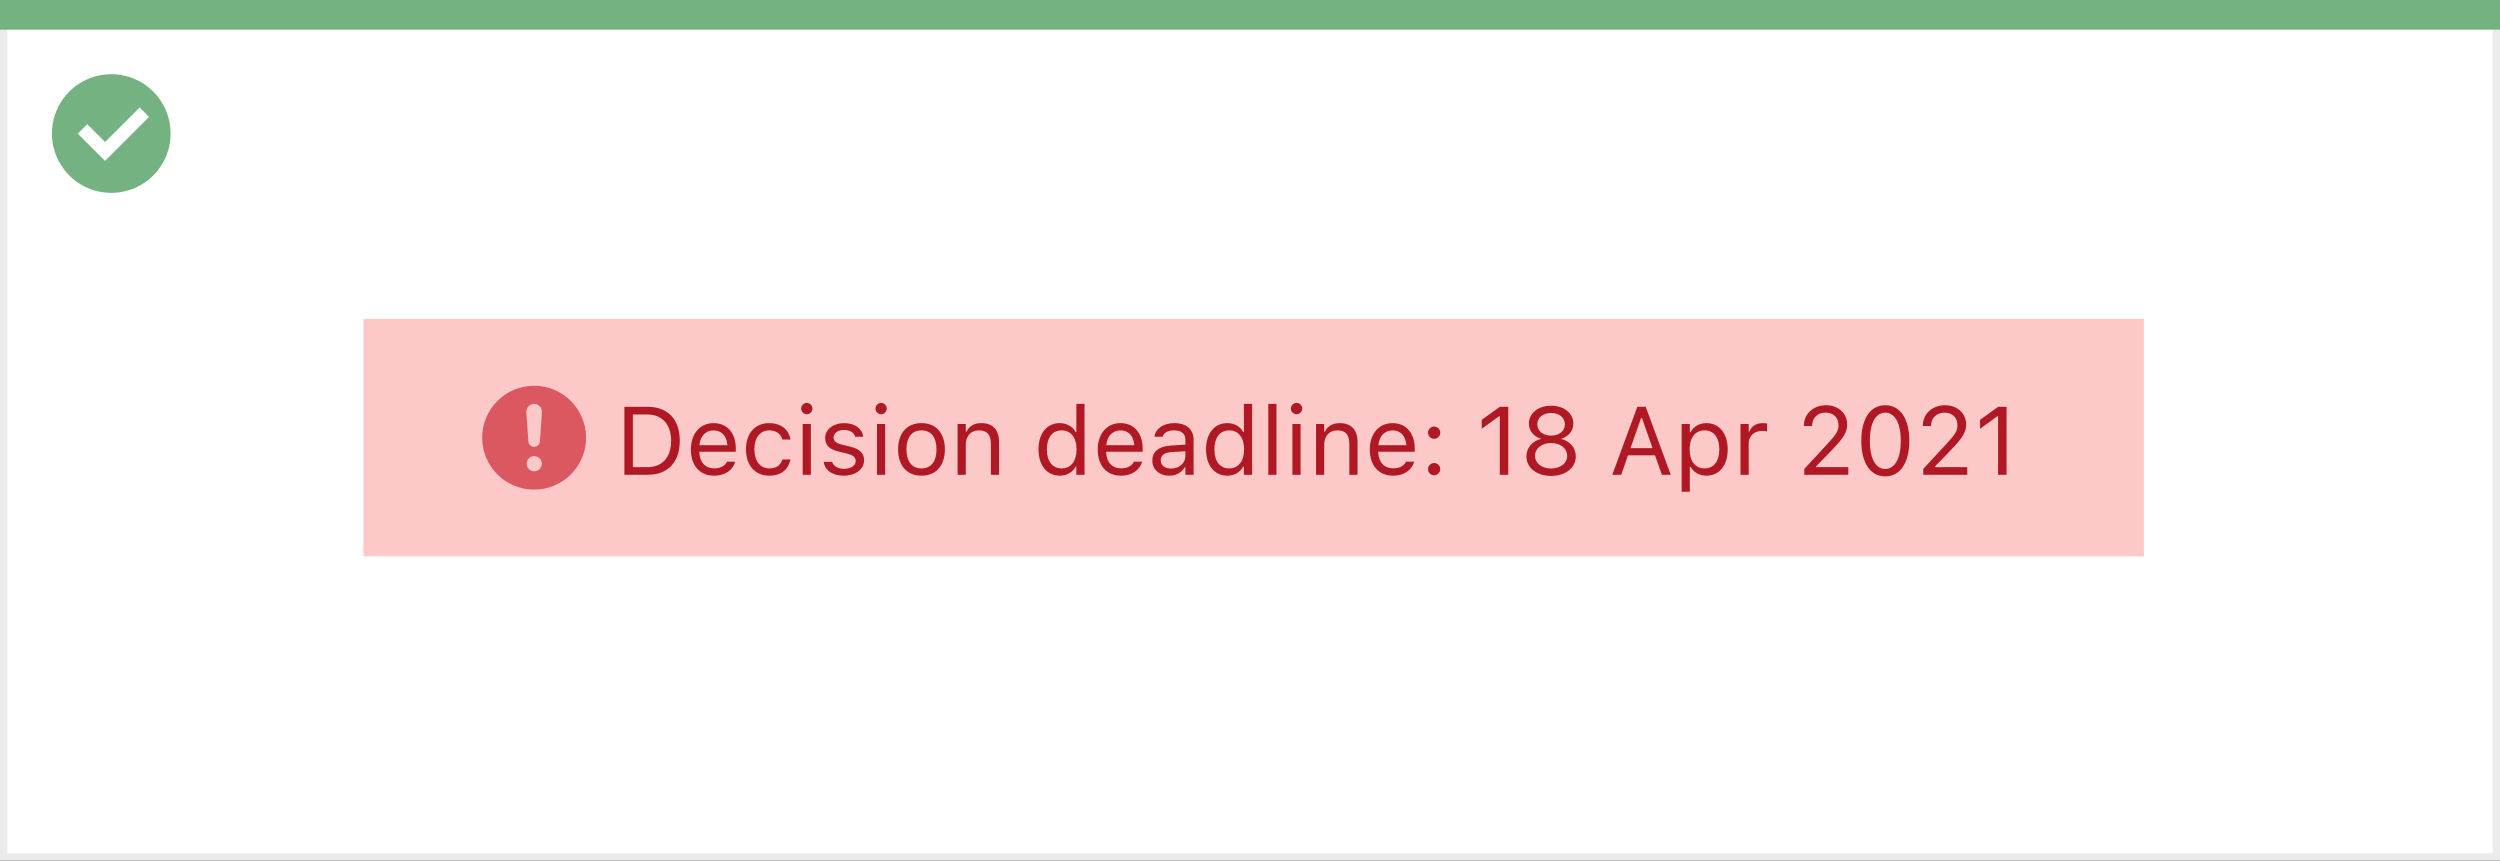
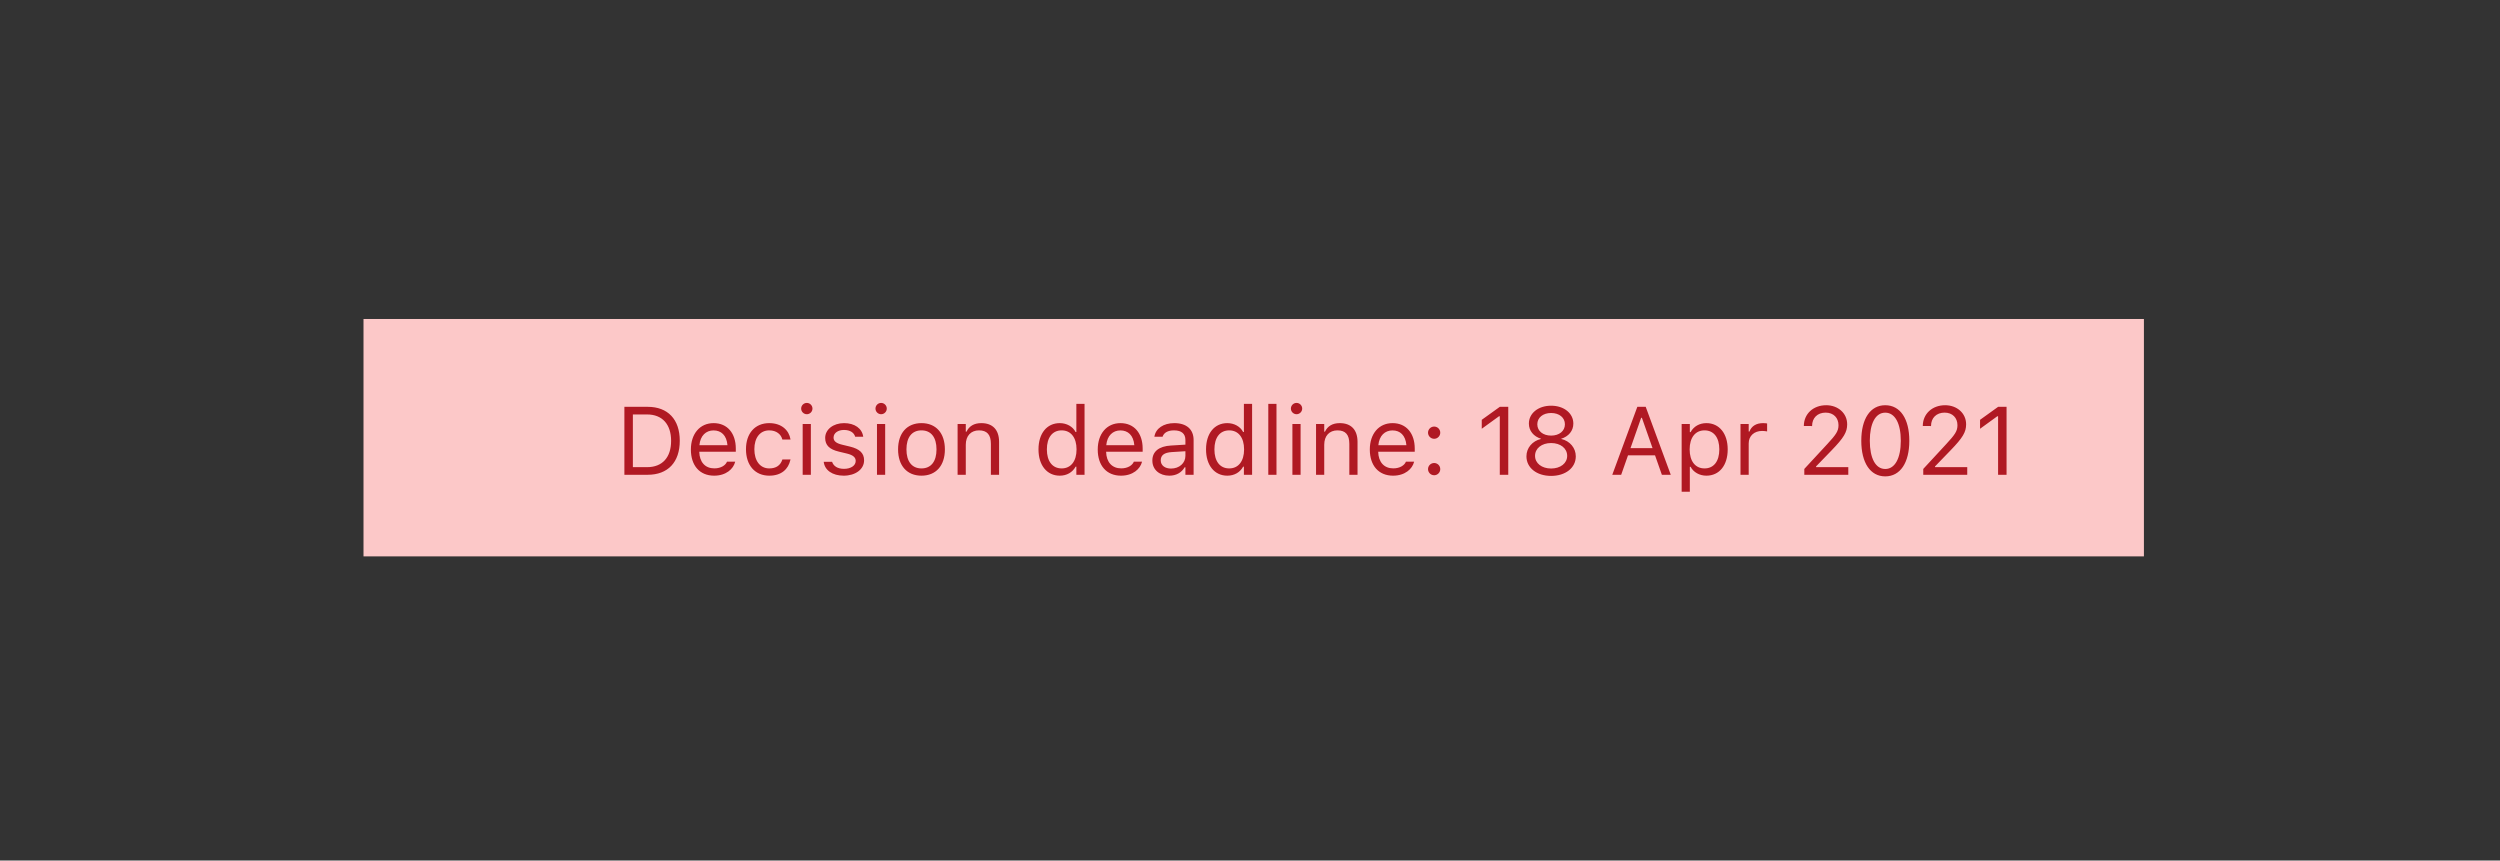
<svg xmlns="http://www.w3.org/2000/svg" width="337" height="116" viewBox="0 0 337 116" fill="none">
  <rect x="0" y="0" width="337" height="116" fill="#333333" stroke="none" />
-   <rect x="0.5" y="0.5" width="336" height="115" fill="white" stroke="#EBEBEB" />
-   <path d="M0 0H337V4H0V0Z" fill="#74B281" />
-   <path d="M15.003 10C11.767 9.999 8.849 11.947 7.61 14.936C6.371 17.926 7.055 21.367 9.342 23.656C11.63 25.944 15.071 26.629 18.061 25.391C21.051 24.153 23 21.236 23 18C23 15.879 22.158 13.844 20.658 12.344C19.159 10.844 17.125 10 15.003 10ZM14.161 21.689L10.486 18.015L11.758 16.741L14.161 19.144L18.819 14.485L20.091 15.759L14.161 21.689Z" fill="#74B281" />
  <rect x="49" y="43" width="240" height="32" fill="#FCC8C8" />
-   <path fill-rule="evenodd" clip-rule="evenodd" d="M72 52C68.134 52 65 55.134 65 59C65 62.866 68.134 66 72 66C75.866 66 79 62.866 79 59C79 57.144 78.263 55.363 76.95 54.05C75.637 52.737 73.856 52 72 52ZM72.018 63.531C71.604 63.531 71.231 63.282 71.073 62.899C70.914 62.517 71.002 62.076 71.294 61.784C71.587 61.491 72.027 61.403 72.41 61.562C72.793 61.72 73.042 62.093 73.042 62.507C73.042 63.073 72.584 63.531 72.018 63.531L72.018 63.531ZM72.779 59.509L73.053 55.572C73.056 55.523 73.056 55.475 73.053 55.426C73.027 55.05 72.802 54.715 72.463 54.55C72.124 54.384 71.723 54.412 71.41 54.623C71.097 54.834 70.921 55.196 70.947 55.572L71.221 59.509C71.249 59.919 71.589 60.236 72 60.236C72.411 60.236 72.751 59.919 72.779 59.509Z" fill="#DB5860" />
  <mask id="mask0_1795_25172" style="mask-type:alpha" maskUnits="userSpaceOnUse" x="65" y="52" width="14" height="14">
    <path fill-rule="evenodd" clip-rule="evenodd" d="M72 52C68.134 52 65 55.134 65 59C65 62.866 68.134 66 72 66C75.866 66 79 62.866 79 59C79 57.144 78.263 55.363 76.95 54.05C75.637 52.737 73.856 52 72 52ZM72.018 63.531C71.604 63.531 71.231 63.282 71.073 62.899C70.914 62.517 71.002 62.076 71.294 61.784C71.587 61.491 72.027 61.403 72.41 61.562C72.793 61.72 73.042 62.093 73.042 62.507C73.042 63.073 72.584 63.531 72.018 63.531L72.018 63.531ZM72.779 59.509L73.053 55.572C73.056 55.523 73.056 55.475 73.053 55.426C73.027 55.05 72.802 54.715 72.463 54.55C72.124 54.384 71.723 54.412 71.41 54.623C71.097 54.834 70.921 55.196 70.947 55.572L71.221 59.509C71.249 59.919 71.589 60.236 72 60.236C72.411 60.236 72.751 59.919 72.779 59.509Z" fill="white" />
  </mask>
  <g mask="url(#mask0_1795_25172)">
</g>
-   <path d="M84.168 64H87.31C90.033 64 91.633 62.305 91.633 59.423V59.411C91.633 56.535 90.027 54.84 87.31 54.84H84.168V64ZM85.311 62.972V55.869H87.234C89.265 55.869 90.465 57.189 90.465 59.423V59.436C90.465 61.664 89.278 62.972 87.234 62.972H85.311ZM96.267 64.121C97.879 64.121 98.856 63.206 99.091 62.28L99.104 62.229H97.999L97.974 62.286C97.79 62.699 97.219 63.137 96.292 63.137C95.073 63.137 94.293 62.312 94.261 60.896H99.186V60.464C99.186 58.42 98.057 57.037 96.197 57.037C94.337 57.037 93.131 58.484 93.131 60.598V60.604C93.131 62.749 94.311 64.121 96.267 64.121ZM96.19 58.02C97.2 58.02 97.949 58.662 98.063 60.014H94.28C94.4 58.712 95.175 58.02 96.19 58.02ZM103.7 64.121C105.344 64.121 106.264 63.238 106.543 62.001L106.556 61.931L105.464 61.937L105.452 61.975C105.198 62.737 104.614 63.143 103.693 63.143C102.475 63.143 101.688 62.134 101.688 60.56V60.547C101.688 59.004 102.462 58.014 103.693 58.014C104.677 58.014 105.287 58.56 105.458 59.233L105.464 59.252H106.562L106.556 59.214C106.353 57.995 105.356 57.037 103.693 57.037C101.776 57.037 100.558 58.42 100.558 60.547V60.56C100.558 62.73 101.783 64.121 103.7 64.121ZM108.759 55.837C109.178 55.837 109.521 55.494 109.521 55.075C109.521 54.656 109.178 54.313 108.759 54.313C108.34 54.313 107.997 54.656 107.997 55.075C107.997 55.494 108.34 55.837 108.759 55.837ZM108.2 64H109.305V57.157H108.2V64ZM113.735 64.121C115.291 64.121 116.478 63.276 116.478 62.058V62.045C116.478 61.067 115.855 60.509 114.567 60.198L113.513 59.944C112.707 59.747 112.364 59.455 112.364 58.992V58.979C112.364 58.376 112.961 57.957 113.773 57.957C114.599 57.957 115.132 58.331 115.278 58.871H116.363C116.211 57.754 115.214 57.037 113.78 57.037C112.326 57.037 111.234 57.894 111.234 59.03V59.036C111.234 60.02 111.812 60.579 113.094 60.883L114.154 61.137C114.999 61.34 115.348 61.664 115.348 62.127V62.14C115.348 62.762 114.694 63.2 113.773 63.2C112.897 63.2 112.352 62.826 112.167 62.254H111.038C111.165 63.384 112.212 64.121 113.735 64.121ZM118.775 55.837C119.194 55.837 119.537 55.494 119.537 55.075C119.537 54.656 119.194 54.313 118.775 54.313C118.356 54.313 118.014 54.656 118.014 55.075C118.014 55.494 118.356 55.837 118.775 55.837ZM118.217 64H119.321V57.157H118.217V64ZM124.215 64.121C126.164 64.121 127.37 62.775 127.37 60.585V60.572C127.37 58.376 126.164 57.037 124.215 57.037C122.267 57.037 121.061 58.376 121.061 60.572V60.585C121.061 62.775 122.267 64.121 124.215 64.121ZM124.215 63.143C122.92 63.143 122.19 62.197 122.19 60.585V60.572C122.19 58.954 122.92 58.014 124.215 58.014C125.51 58.014 126.24 58.954 126.24 60.572V60.585C126.24 62.197 125.51 63.143 124.215 63.143ZM129.084 64H130.188V59.95C130.188 58.751 130.88 58.014 131.972 58.014C133.064 58.014 133.572 58.605 133.572 59.836V64H134.676V59.569C134.676 57.944 133.819 57.037 132.283 57.037C131.274 57.037 130.633 57.462 130.29 58.185H130.188V57.157H129.084V64ZM142.858 64.121C143.811 64.121 144.572 63.67 144.991 62.908H145.093V64H146.197V54.44H145.093V58.236H144.991C144.617 57.506 143.798 57.037 142.858 57.037C141.119 57.037 139.989 58.427 139.989 60.572V60.585C139.989 62.718 141.125 64.121 142.858 64.121ZM143.112 63.143C141.862 63.143 141.119 62.178 141.119 60.585V60.572C141.119 58.979 141.862 58.014 143.112 58.014C144.356 58.014 145.118 58.992 145.118 60.572V60.585C145.118 62.166 144.356 63.143 143.112 63.143ZM151.11 64.121C152.723 64.121 153.7 63.206 153.935 62.28L153.948 62.229H152.843L152.818 62.286C152.634 62.699 152.062 63.137 151.136 63.137C149.917 63.137 149.136 62.312 149.104 60.896H154.03V60.464C154.03 58.42 152.9 57.037 151.041 57.037C149.181 57.037 147.975 58.484 147.975 60.598V60.604C147.975 62.749 149.155 64.121 151.11 64.121ZM151.034 58.02C152.043 58.02 152.792 58.662 152.907 60.014H149.124C149.244 58.712 150.019 58.02 151.034 58.02ZM157.623 64.121C158.543 64.121 159.261 63.721 159.692 62.991H159.794V64H160.898V59.315C160.898 57.894 159.965 57.037 158.296 57.037C156.836 57.037 155.795 57.76 155.617 58.833L155.611 58.871H156.715L156.722 58.852C156.899 58.319 157.439 58.014 158.258 58.014C159.28 58.014 159.794 58.471 159.794 59.315V59.938L157.833 60.058C156.239 60.153 155.338 60.858 155.338 62.077V62.089C155.338 63.334 156.322 64.121 157.623 64.121ZM156.468 62.064V62.051C156.468 61.372 156.925 61.004 157.966 60.94L159.794 60.826V61.448C159.794 62.426 158.975 63.162 157.852 63.162C157.058 63.162 156.468 62.756 156.468 62.064ZM165.443 64.121C166.396 64.121 167.157 63.67 167.576 62.908H167.678V64H168.782V54.44H167.678V58.236H167.576C167.202 57.506 166.383 57.037 165.443 57.037C163.704 57.037 162.574 58.427 162.574 60.572V60.585C162.574 62.718 163.71 64.121 165.443 64.121ZM165.697 63.143C164.447 63.143 163.704 62.178 163.704 60.585V60.572C163.704 58.979 164.447 58.014 165.697 58.014C166.941 58.014 167.703 58.992 167.703 60.572V60.585C167.703 62.166 166.941 63.143 165.697 63.143ZM170.966 64H172.07V54.44H170.966V64ZM174.774 55.837C175.193 55.837 175.536 55.494 175.536 55.075C175.536 54.656 175.193 54.313 174.774 54.313C174.355 54.313 174.013 54.656 174.013 55.075C174.013 55.494 174.355 55.837 174.774 55.837ZM174.216 64H175.32V57.157H174.216V64ZM177.402 64H178.507V59.95C178.507 58.751 179.199 58.014 180.291 58.014C181.382 58.014 181.89 58.605 181.89 59.836V64H182.995V59.569C182.995 57.944 182.138 57.037 180.602 57.037C179.592 57.037 178.951 57.462 178.608 58.185H178.507V57.157H177.402V64ZM187.787 64.121C189.399 64.121 190.377 63.206 190.612 62.28L190.625 62.229H189.52L189.495 62.286C189.311 62.699 188.739 63.137 187.812 63.137C186.594 63.137 185.813 62.312 185.781 60.896H190.707V60.464C190.707 58.42 189.577 57.037 187.717 57.037C185.857 57.037 184.651 58.484 184.651 60.598V60.604C184.651 62.749 185.832 64.121 187.787 64.121ZM187.711 58.02C188.72 58.02 189.469 58.662 189.583 60.014H185.8C185.921 58.712 186.695 58.02 187.711 58.02ZM193.322 59.15C193.779 59.15 194.147 58.776 194.147 58.325C194.147 57.868 193.779 57.5 193.322 57.5C192.872 57.5 192.497 57.868 192.497 58.325C192.497 58.776 192.872 59.15 193.322 59.15ZM193.322 64.064C193.779 64.064 194.147 63.689 194.147 63.238C194.147 62.781 193.779 62.413 193.322 62.413C192.872 62.413 192.497 62.781 192.497 63.238C192.497 63.689 192.872 64.064 193.322 64.064ZM202.171 64H203.313V54.84H202.177L199.74 56.592V57.798L202.069 56.11H202.171V64ZM209.09 64.152C211.032 64.152 212.416 63.06 212.416 61.524V61.512C212.416 60.382 211.623 59.442 210.448 59.169V59.144C211.451 58.833 212.086 58.071 212.086 57.106V57.094C212.086 55.71 210.823 54.688 209.09 54.688C207.357 54.688 206.094 55.71 206.094 57.094V57.106C206.094 58.071 206.729 58.833 207.731 59.144V59.169C206.557 59.442 205.764 60.382 205.764 61.512V61.524C205.764 63.06 207.147 64.152 209.09 64.152ZM209.09 58.719C207.985 58.719 207.23 58.09 207.23 57.202V57.189C207.23 56.3 207.985 55.672 209.09 55.672C210.194 55.672 210.95 56.3 210.95 57.189V57.202C210.95 58.09 210.194 58.719 209.09 58.719ZM209.09 63.156C207.827 63.156 206.925 62.445 206.925 61.455V61.442C206.925 60.439 207.82 59.722 209.09 59.722C210.359 59.722 211.254 60.439 211.254 61.442V61.455C211.254 62.445 210.353 63.156 209.09 63.156ZM217.335 64H218.535L219.456 61.378H223.099L224.02 64H225.219L221.842 54.84H220.712L217.335 64ZM221.227 56.319H221.328L222.763 60.407H219.792L221.227 56.319ZM226.686 66.285H227.79V62.921H227.892C228.266 63.651 229.085 64.121 230.024 64.121C231.764 64.121 232.894 62.73 232.894 60.585V60.572C232.894 58.44 231.757 57.037 230.024 57.037C229.072 57.037 228.311 57.487 227.892 58.249H227.79V57.157H226.686V66.285ZM229.771 63.143C228.526 63.143 227.765 62.166 227.765 60.585V60.572C227.765 58.992 228.526 58.014 229.771 58.014C231.021 58.014 231.764 58.979 231.764 60.572V60.585C231.764 62.178 231.021 63.143 229.771 63.143ZM234.62 64H235.725V59.76C235.725 58.757 236.474 58.09 237.527 58.09C237.769 58.09 237.978 58.116 238.207 58.154V57.081C238.099 57.062 237.864 57.037 237.654 57.037C236.728 57.037 236.086 57.456 235.826 58.173H235.725V57.157H234.62V64ZM243.221 64H249.15V62.972H244.808V62.87L246.89 60.718C248.547 59.011 248.998 58.249 248.998 57.202V57.189C248.998 55.71 247.772 54.624 246.173 54.624C244.421 54.624 243.164 55.792 243.158 57.417L243.17 57.424L244.262 57.43L244.269 57.417C244.269 56.338 244.999 55.621 246.097 55.621C247.176 55.621 247.83 56.345 247.83 57.31V57.322C247.83 58.122 247.487 58.598 246.319 59.861L243.221 63.213V64ZM254.133 64.216C256.158 64.216 257.376 62.369 257.376 59.423V59.411C257.376 56.465 256.158 54.624 254.133 54.624C252.108 54.624 250.902 56.465 250.902 59.411V59.423C250.902 62.369 252.108 64.216 254.133 64.216ZM254.133 63.219C252.819 63.219 252.051 61.759 252.051 59.423V59.411C252.051 57.075 252.819 55.627 254.133 55.627C255.447 55.627 256.228 57.075 256.228 59.411V59.423C256.228 61.759 255.447 63.219 254.133 63.219ZM259.255 64H265.184V62.972H260.842V62.87L262.924 60.718C264.581 59.011 265.032 58.249 265.032 57.202V57.189C265.032 55.71 263.807 54.624 262.207 54.624C260.455 54.624 259.198 55.792 259.192 57.417L259.205 57.424L260.296 57.43L260.303 57.417C260.303 56.338 261.033 55.621 262.131 55.621C263.21 55.621 263.864 56.345 263.864 57.31V57.322C263.864 58.122 263.521 58.598 262.353 59.861L259.255 63.213V64ZM269.342 64H270.484V54.84H269.348L266.911 56.592V57.798L269.24 56.11H269.342V64Z" fill="#B01923" />
+   <path d="M84.168 64H87.31C90.033 64 91.633 62.305 91.633 59.423V59.411C91.633 56.535 90.027 54.84 87.31 54.84H84.168V64ZM85.311 62.972V55.869H87.234C89.265 55.869 90.465 57.189 90.465 59.423V59.436C90.465 61.664 89.278 62.972 87.234 62.972H85.311ZM96.267 64.121C97.879 64.121 98.856 63.206 99.091 62.28L99.104 62.229H97.999L97.974 62.286C97.79 62.699 97.219 63.137 96.292 63.137C95.073 63.137 94.293 62.312 94.261 60.896H99.186V60.464C99.186 58.42 98.057 57.037 96.197 57.037C94.337 57.037 93.131 58.484 93.131 60.598V60.604C93.131 62.749 94.311 64.121 96.267 64.121ZM96.19 58.02C97.2 58.02 97.949 58.662 98.063 60.014H94.28C94.4 58.712 95.175 58.02 96.19 58.02ZM103.7 64.121C105.344 64.121 106.264 63.238 106.543 62.001L106.556 61.931L105.464 61.937L105.452 61.975C105.198 62.737 104.614 63.143 103.693 63.143C102.475 63.143 101.688 62.134 101.688 60.56V60.547C101.688 59.004 102.462 58.014 103.693 58.014C104.677 58.014 105.287 58.56 105.458 59.233L105.464 59.252H106.562L106.556 59.214C106.353 57.995 105.356 57.037 103.693 57.037C101.776 57.037 100.558 58.42 100.558 60.547V60.56C100.558 62.73 101.783 64.121 103.7 64.121ZM108.759 55.837C109.178 55.837 109.521 55.494 109.521 55.075C109.521 54.656 109.178 54.313 108.759 54.313C108.34 54.313 107.997 54.656 107.997 55.075C107.997 55.494 108.34 55.837 108.759 55.837ZM108.2 64H109.305V57.157H108.2V64ZM113.735 64.121C115.291 64.121 116.478 63.276 116.478 62.058V62.045C116.478 61.067 115.855 60.509 114.567 60.198L113.513 59.944C112.707 59.747 112.364 59.455 112.364 58.992V58.979C112.364 58.376 112.961 57.957 113.773 57.957C114.599 57.957 115.132 58.331 115.278 58.871H116.363C116.211 57.754 115.214 57.037 113.78 57.037C112.326 57.037 111.234 57.894 111.234 59.03V59.036C111.234 60.02 111.812 60.579 113.094 60.883L114.154 61.137C114.999 61.34 115.348 61.664 115.348 62.127V62.14C115.348 62.762 114.694 63.2 113.773 63.2C112.897 63.2 112.352 62.826 112.167 62.254H111.038C111.165 63.384 112.212 64.121 113.735 64.121ZM118.775 55.837C119.194 55.837 119.537 55.494 119.537 55.075C119.537 54.656 119.194 54.313 118.775 54.313C118.356 54.313 118.014 54.656 118.014 55.075C118.014 55.494 118.356 55.837 118.775 55.837ZM118.217 64H119.321V57.157H118.217V64ZM124.215 64.121C126.164 64.121 127.37 62.775 127.37 60.585V60.572C127.37 58.376 126.164 57.037 124.215 57.037C122.267 57.037 121.061 58.376 121.061 60.572V60.585C121.061 62.775 122.267 64.121 124.215 64.121ZM124.215 63.143C122.92 63.143 122.19 62.197 122.19 60.585V60.572C122.19 58.954 122.92 58.014 124.215 58.014C125.51 58.014 126.24 58.954 126.24 60.572V60.585C126.24 62.197 125.51 63.143 124.215 63.143ZM129.084 64H130.188V59.95C130.188 58.751 130.88 58.014 131.972 58.014C133.064 58.014 133.572 58.605 133.572 59.836V64H134.676V59.569C134.676 57.944 133.819 57.037 132.283 57.037C131.274 57.037 130.633 57.462 130.29 58.185H130.188V57.157H129.084V64ZM142.858 64.121C143.811 64.121 144.572 63.67 144.991 62.908H145.093V64H146.197V54.44H145.093V58.236H144.991C144.617 57.506 143.798 57.037 142.858 57.037C141.119 57.037 139.989 58.427 139.989 60.572V60.585C139.989 62.718 141.125 64.121 142.858 64.121ZM143.112 63.143C141.862 63.143 141.119 62.178 141.119 60.585V60.572C141.119 58.979 141.862 58.014 143.112 58.014C144.356 58.014 145.118 58.992 145.118 60.572V60.585C145.118 62.166 144.356 63.143 143.112 63.143ZM151.11 64.121C152.723 64.121 153.7 63.206 153.935 62.28L153.948 62.229H152.843L152.818 62.286C152.634 62.699 152.062 63.137 151.136 63.137C149.917 63.137 149.136 62.312 149.104 60.896H154.03V60.464C154.03 58.42 152.9 57.037 151.041 57.037C149.181 57.037 147.975 58.484 147.975 60.598V60.604C147.975 62.749 149.155 64.121 151.11 64.121ZM151.034 58.02C152.043 58.02 152.792 58.662 152.907 60.014H149.124C149.244 58.712 150.019 58.02 151.034 58.02ZM157.623 64.121C158.543 64.121 159.261 63.721 159.692 62.991H159.794V64H160.898V59.315C160.898 57.894 159.965 57.037 158.296 57.037C156.836 57.037 155.795 57.76 155.617 58.833L155.611 58.871H156.715L156.722 58.852C156.899 58.319 157.439 58.014 158.258 58.014C159.28 58.014 159.794 58.471 159.794 59.315V59.938L157.833 60.058C156.239 60.153 155.338 60.858 155.338 62.077V62.089C155.338 63.334 156.322 64.121 157.623 64.121ZM156.468 62.064V62.051C156.468 61.372 156.925 61.004 157.966 60.94L159.794 60.826V61.448C159.794 62.426 158.975 63.162 157.852 63.162C157.058 63.162 156.468 62.756 156.468 62.064ZM165.443 64.121C166.396 64.121 167.157 63.67 167.576 62.908H167.678V64H168.782V54.44H167.678V58.236H167.576C167.202 57.506 166.383 57.037 165.443 57.037C163.704 57.037 162.574 58.427 162.574 60.572V60.585C162.574 62.718 163.71 64.121 165.443 64.121ZM165.697 63.143C164.447 63.143 163.704 62.178 163.704 60.585V60.572C163.704 58.979 164.447 58.014 165.697 58.014C166.941 58.014 167.703 58.992 167.703 60.572V60.585C167.703 62.166 166.941 63.143 165.697 63.143ZM170.966 64H172.07V54.44H170.966V64ZM174.774 55.837C175.193 55.837 175.536 55.494 175.536 55.075C175.536 54.656 175.193 54.313 174.774 54.313C174.355 54.313 174.013 54.656 174.013 55.075C174.013 55.494 174.355 55.837 174.774 55.837ZM174.216 64H175.32V57.157H174.216V64ZM177.402 64H178.507V59.95C178.507 58.751 179.199 58.014 180.291 58.014C181.382 58.014 181.89 58.605 181.89 59.836V64H182.995V59.569C182.995 57.944 182.138 57.037 180.602 57.037C179.592 57.037 178.951 57.462 178.608 58.185H178.507V57.157H177.402V64ZM187.787 64.121C189.399 64.121 190.377 63.206 190.612 62.28L190.625 62.229H189.52L189.495 62.286C189.311 62.699 188.739 63.137 187.812 63.137C186.594 63.137 185.813 62.312 185.781 60.896H190.707V60.464C190.707 58.42 189.577 57.037 187.717 57.037C185.857 57.037 184.651 58.484 184.651 60.598V60.604C184.651 62.749 185.832 64.121 187.787 64.121ZM187.711 58.02C188.72 58.02 189.469 58.662 189.583 60.014H185.8C185.921 58.712 186.695 58.02 187.711 58.02ZM193.322 59.15C193.779 59.15 194.147 58.776 194.147 58.325C194.147 57.868 193.779 57.5 193.322 57.5C192.872 57.5 192.497 57.868 192.497 58.325C192.497 58.776 192.872 59.15 193.322 59.15ZM193.322 64.064C193.779 64.064 194.147 63.689 194.147 63.238C194.147 62.781 193.779 62.413 193.322 62.413C192.872 62.413 192.497 62.781 192.497 63.238C192.497 63.689 192.872 64.064 193.322 64.064ZM202.171 64H203.313V54.84H202.177L199.74 56.592V57.798L202.069 56.11H202.171V64ZM209.09 64.152C211.032 64.152 212.416 63.06 212.416 61.524V61.512C212.416 60.382 211.623 59.442 210.448 59.169V59.144C211.451 58.833 212.086 58.071 212.086 57.106V57.094C212.086 55.71 210.823 54.688 209.09 54.688C207.357 54.688 206.094 55.71 206.094 57.094V57.106C206.094 58.071 206.729 58.833 207.731 59.144V59.169C206.557 59.442 205.764 60.382 205.764 61.512C205.764 63.06 207.147 64.152 209.09 64.152ZM209.09 58.719C207.985 58.719 207.23 58.09 207.23 57.202V57.189C207.23 56.3 207.985 55.672 209.09 55.672C210.194 55.672 210.95 56.3 210.95 57.189V57.202C210.95 58.09 210.194 58.719 209.09 58.719ZM209.09 63.156C207.827 63.156 206.925 62.445 206.925 61.455V61.442C206.925 60.439 207.82 59.722 209.09 59.722C210.359 59.722 211.254 60.439 211.254 61.442V61.455C211.254 62.445 210.353 63.156 209.09 63.156ZM217.335 64H218.535L219.456 61.378H223.099L224.02 64H225.219L221.842 54.84H220.712L217.335 64ZM221.227 56.319H221.328L222.763 60.407H219.792L221.227 56.319ZM226.686 66.285H227.79V62.921H227.892C228.266 63.651 229.085 64.121 230.024 64.121C231.764 64.121 232.894 62.73 232.894 60.585V60.572C232.894 58.44 231.757 57.037 230.024 57.037C229.072 57.037 228.311 57.487 227.892 58.249H227.79V57.157H226.686V66.285ZM229.771 63.143C228.526 63.143 227.765 62.166 227.765 60.585V60.572C227.765 58.992 228.526 58.014 229.771 58.014C231.021 58.014 231.764 58.979 231.764 60.572V60.585C231.764 62.178 231.021 63.143 229.771 63.143ZM234.62 64H235.725V59.76C235.725 58.757 236.474 58.09 237.527 58.09C237.769 58.09 237.978 58.116 238.207 58.154V57.081C238.099 57.062 237.864 57.037 237.654 57.037C236.728 57.037 236.086 57.456 235.826 58.173H235.725V57.157H234.62V64ZM243.221 64H249.15V62.972H244.808V62.87L246.89 60.718C248.547 59.011 248.998 58.249 248.998 57.202V57.189C248.998 55.71 247.772 54.624 246.173 54.624C244.421 54.624 243.164 55.792 243.158 57.417L243.17 57.424L244.262 57.43L244.269 57.417C244.269 56.338 244.999 55.621 246.097 55.621C247.176 55.621 247.83 56.345 247.83 57.31V57.322C247.83 58.122 247.487 58.598 246.319 59.861L243.221 63.213V64ZM254.133 64.216C256.158 64.216 257.376 62.369 257.376 59.423V59.411C257.376 56.465 256.158 54.624 254.133 54.624C252.108 54.624 250.902 56.465 250.902 59.411V59.423C250.902 62.369 252.108 64.216 254.133 64.216ZM254.133 63.219C252.819 63.219 252.051 61.759 252.051 59.423V59.411C252.051 57.075 252.819 55.627 254.133 55.627C255.447 55.627 256.228 57.075 256.228 59.411V59.423C256.228 61.759 255.447 63.219 254.133 63.219ZM259.255 64H265.184V62.972H260.842V62.87L262.924 60.718C264.581 59.011 265.032 58.249 265.032 57.202V57.189C265.032 55.71 263.807 54.624 262.207 54.624C260.455 54.624 259.198 55.792 259.192 57.417L259.205 57.424L260.296 57.43L260.303 57.417C260.303 56.338 261.033 55.621 262.131 55.621C263.21 55.621 263.864 56.345 263.864 57.31V57.322C263.864 58.122 263.521 58.598 262.353 59.861L259.255 63.213V64ZM269.342 64H270.484V54.84H269.348L266.911 56.592V57.798L269.24 56.11H269.342V64Z" fill="#B01923" />
</svg>